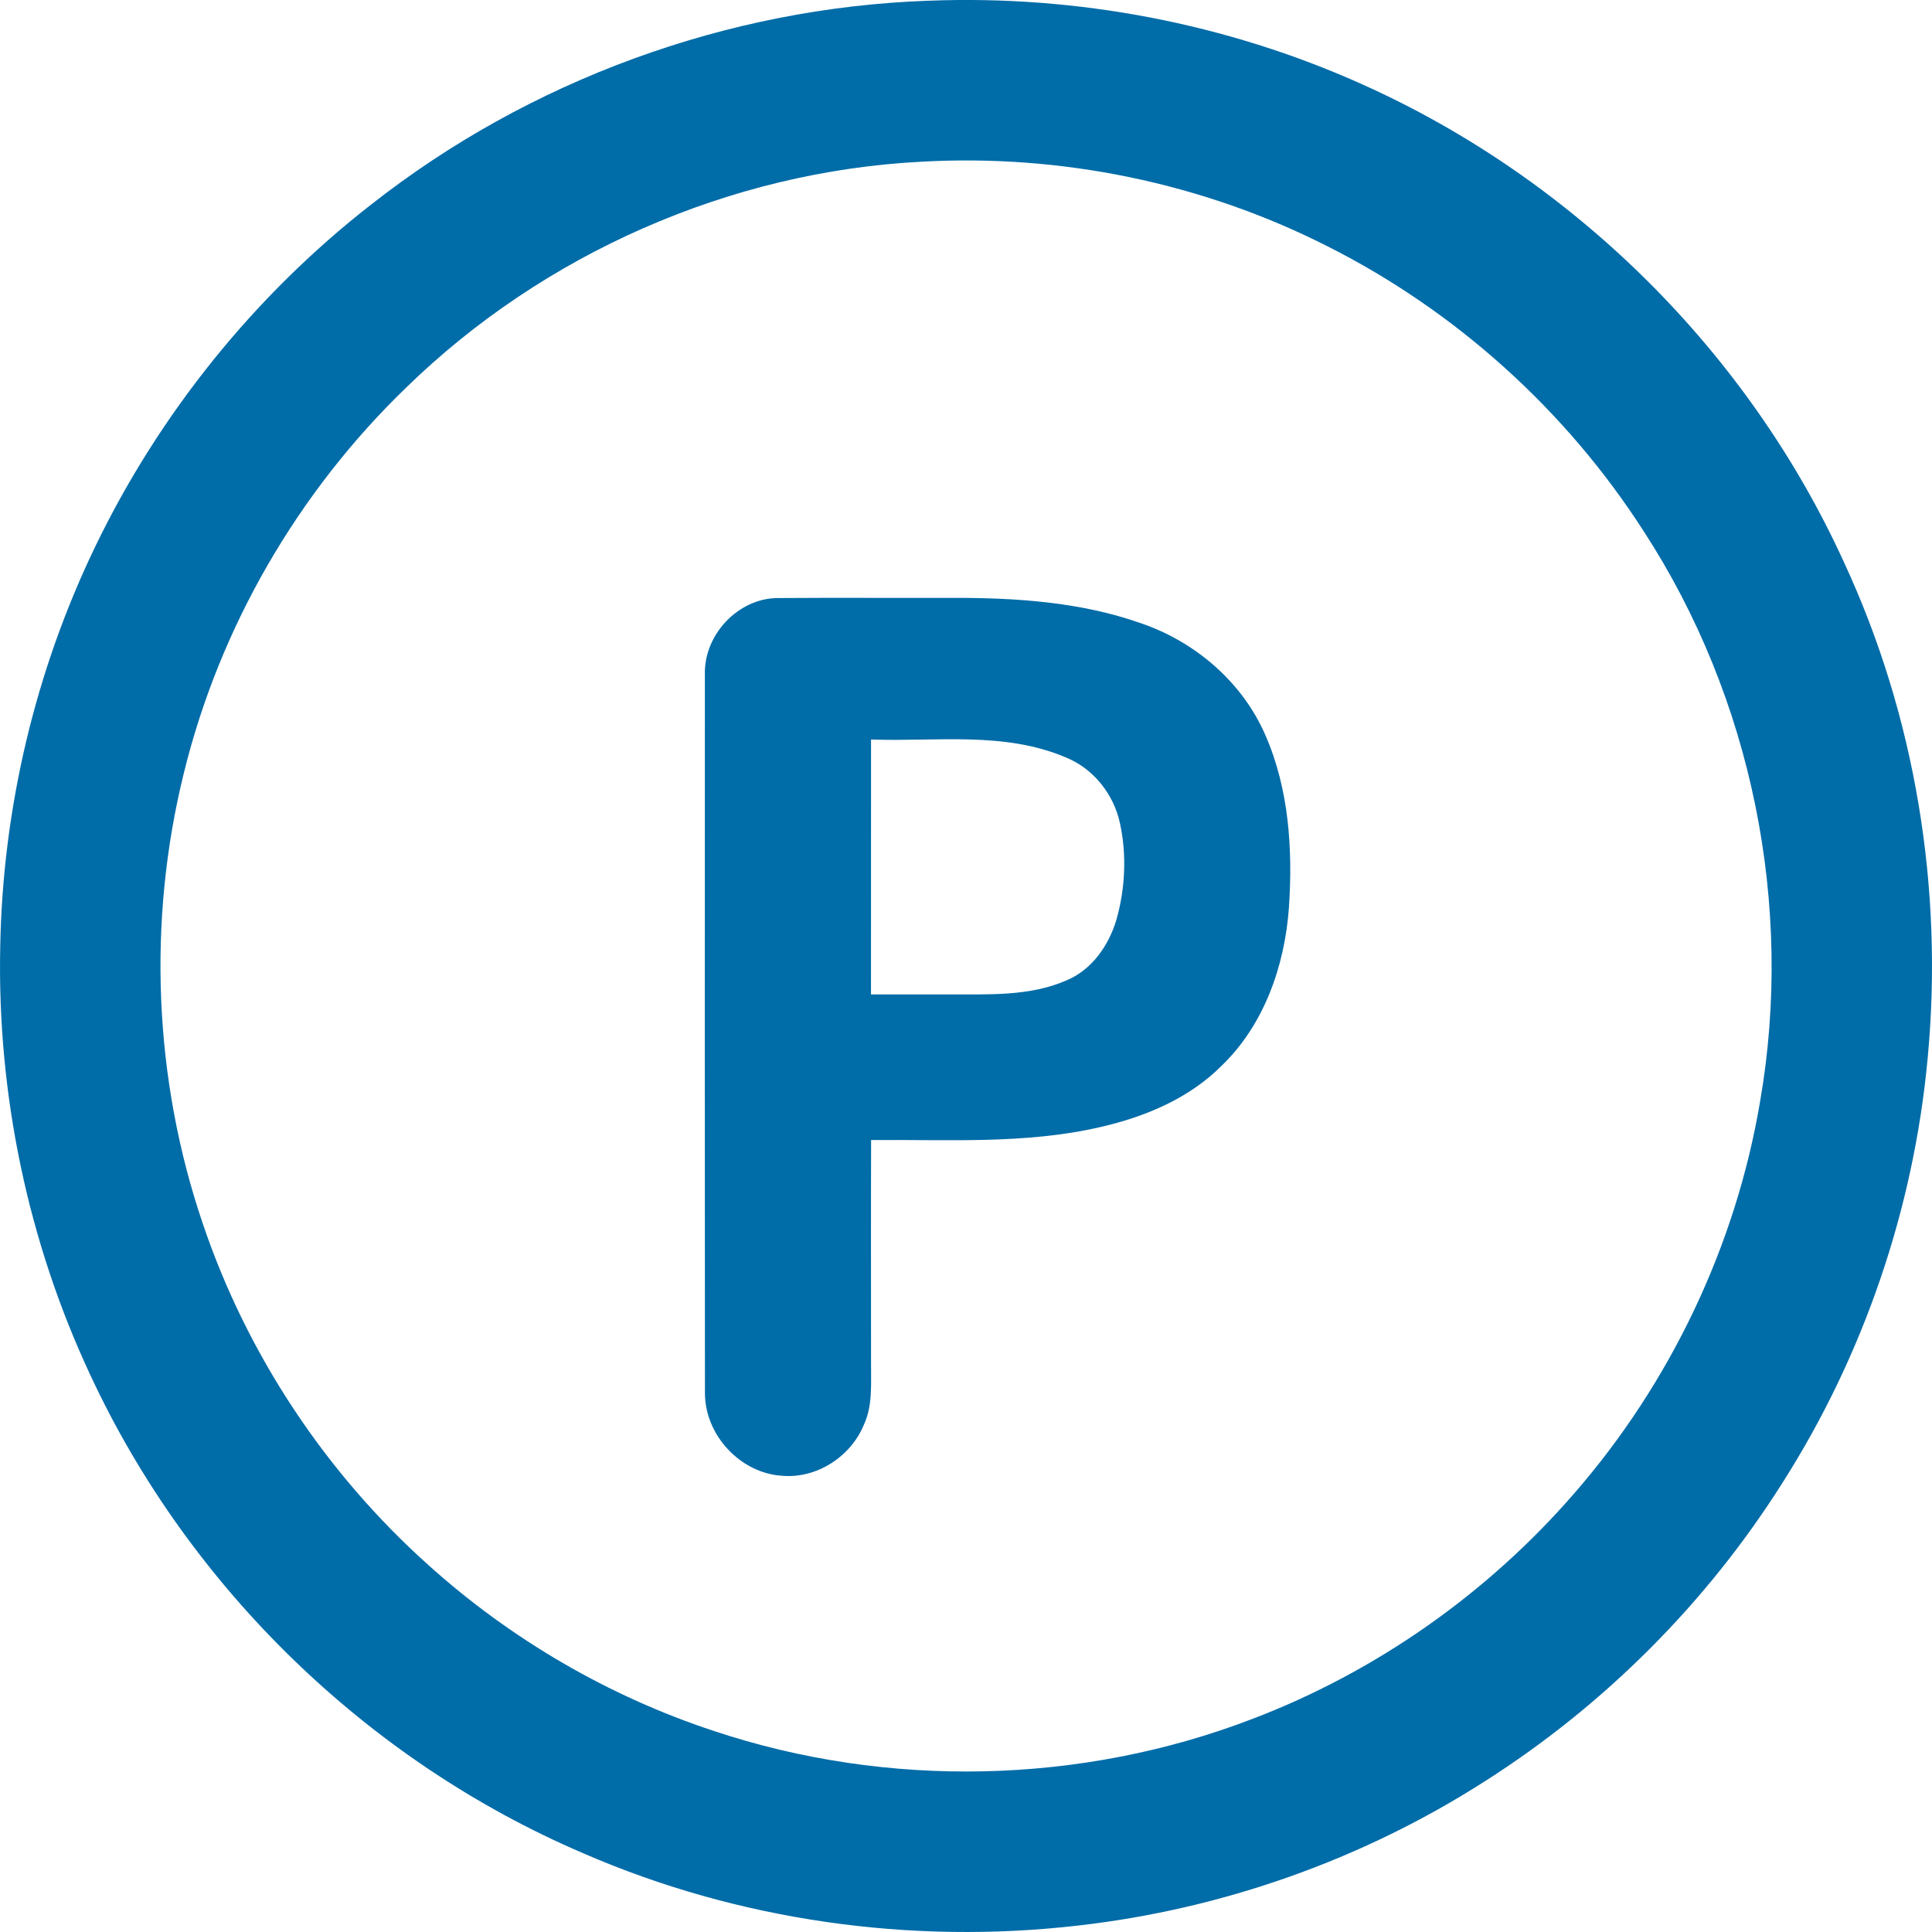
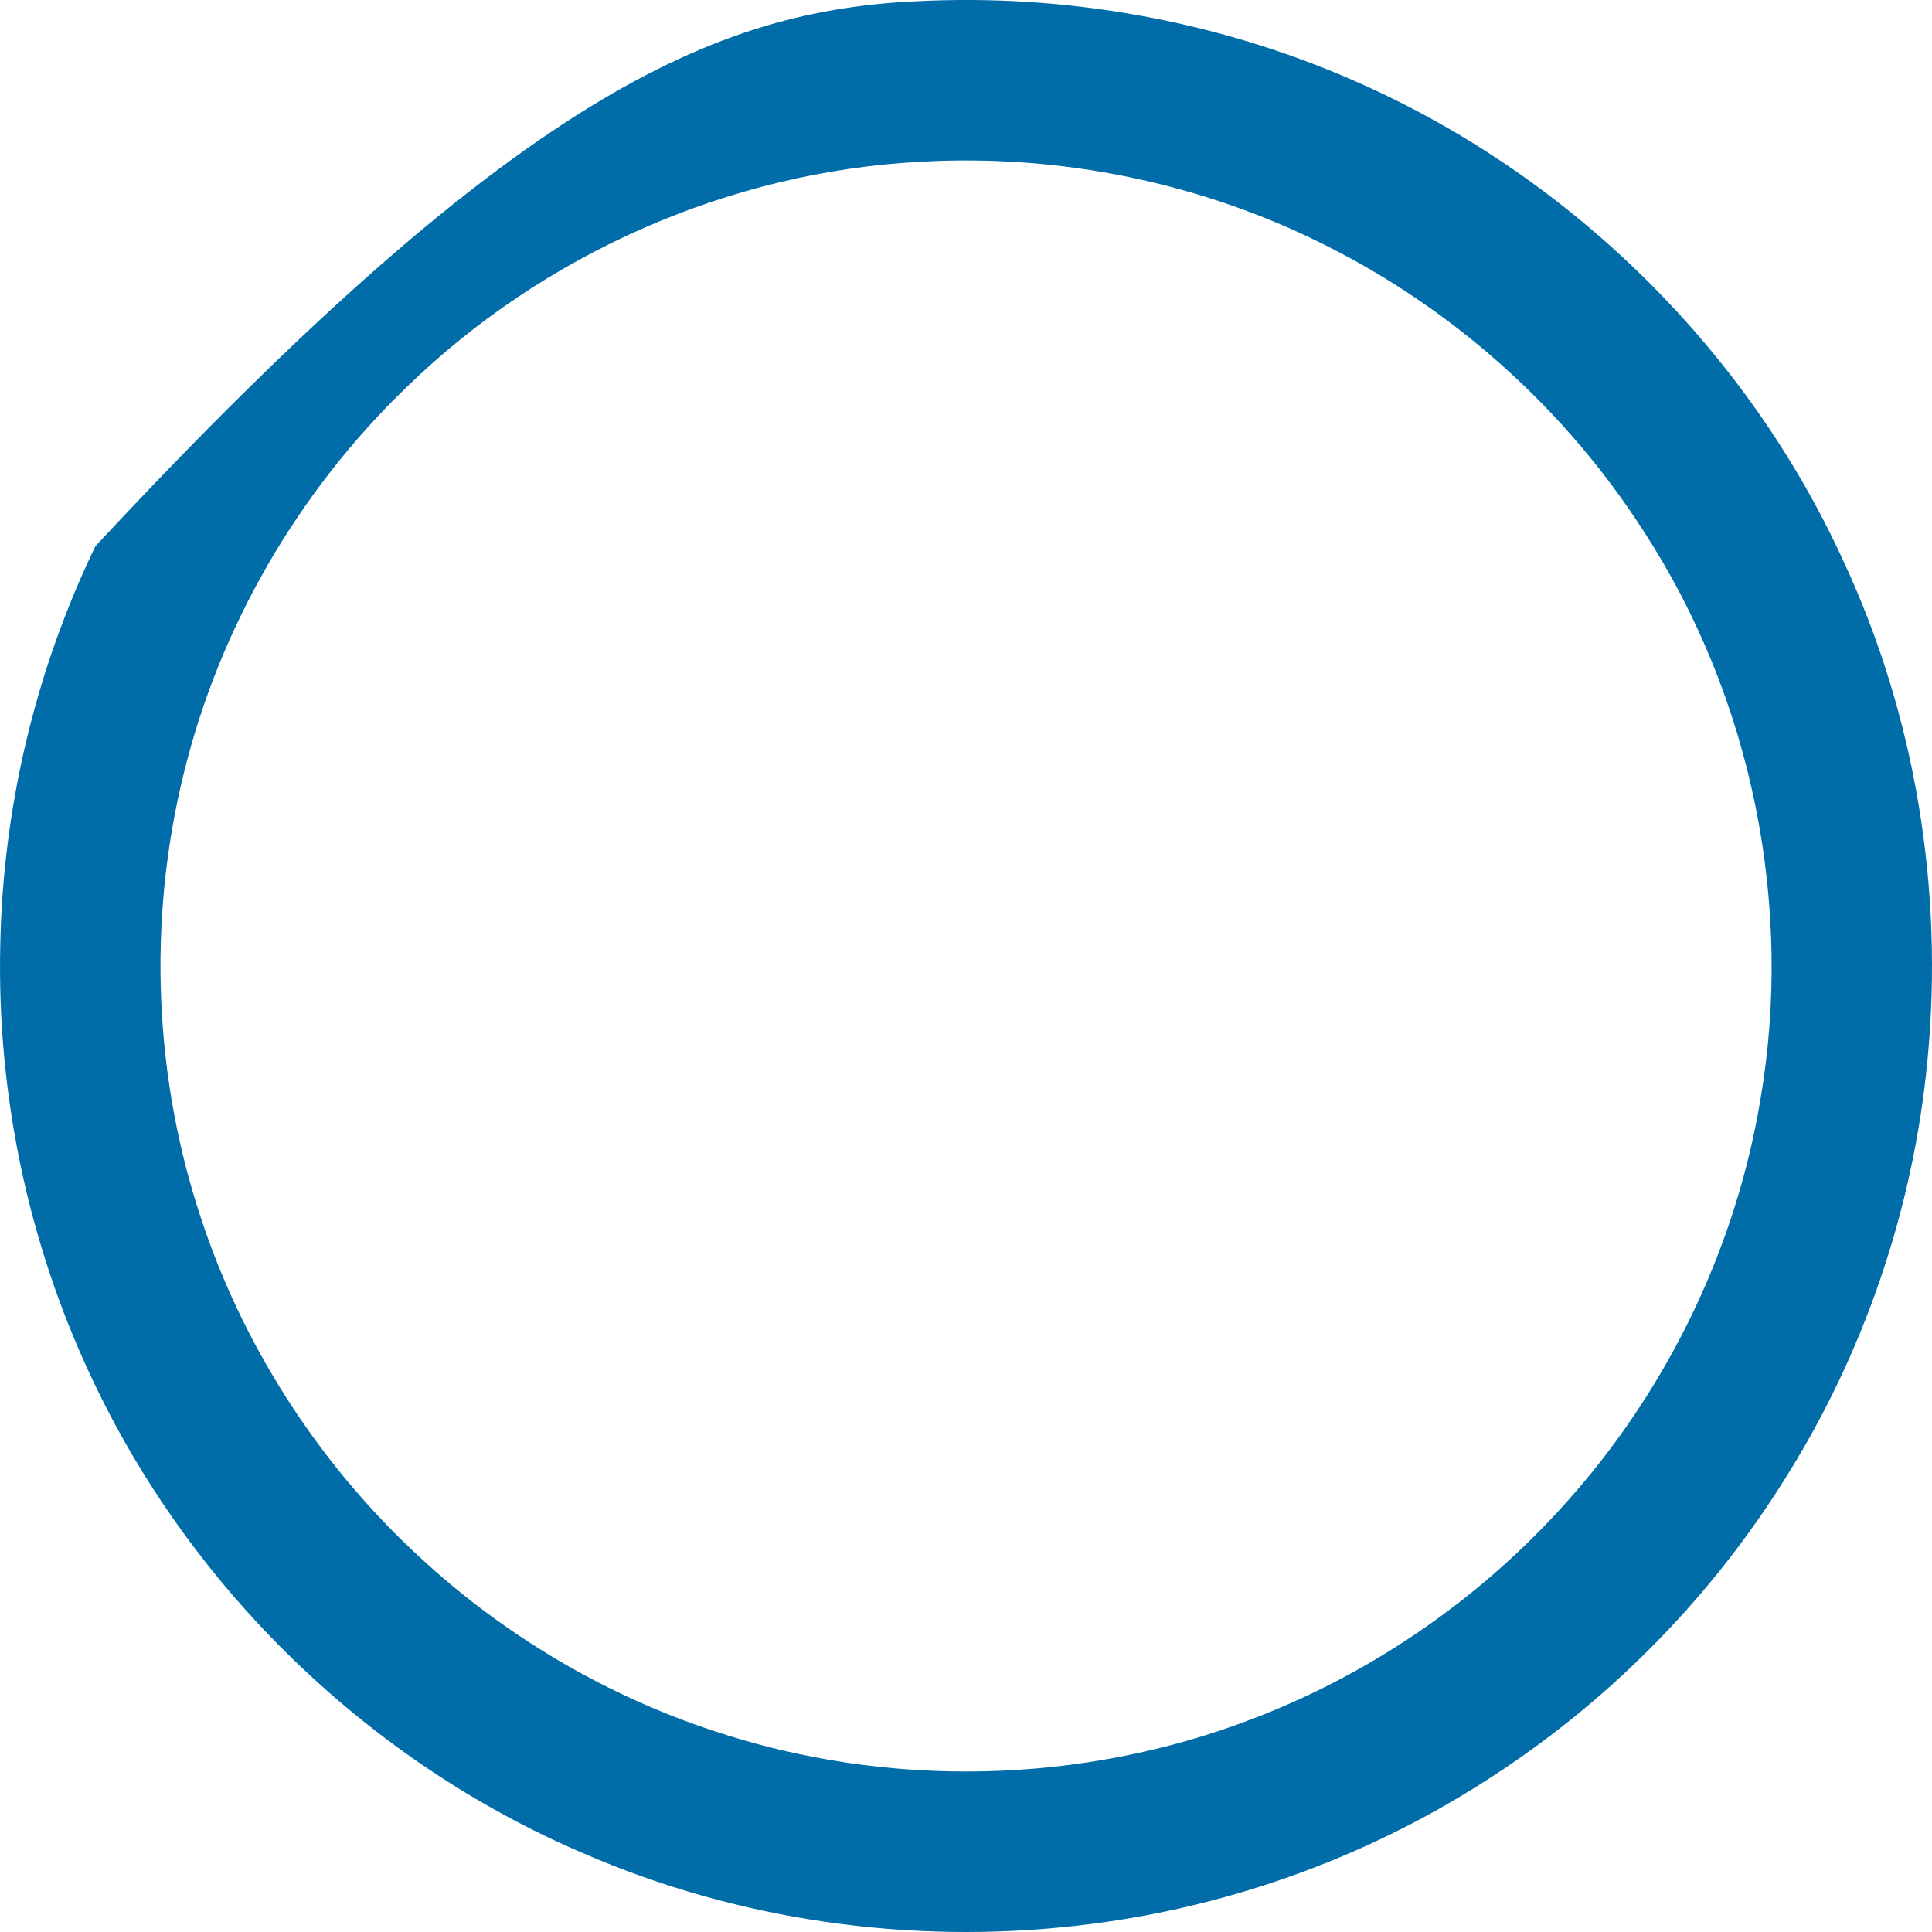
<svg xmlns="http://www.w3.org/2000/svg" width="33px" height="33px" viewBox="0 0 33 33" version="1.1">
  <title>parking</title>
  <g id="Landings" stroke="none" stroke-width="1" fill="none" fill-rule="evenodd">
    <g id="parking" fill="#006CA8" fill-rule="nonzero">
-       <path d="M15.866,0.012 C18.398,-0.086 20.953,0.4 23.265,1.439 C26.871,3.054 29.857,6.006 31.496,9.603 C32.719,12.236 33.2,15.198 32.925,18.085 C32.686,20.647 31.832,23.15 30.45,25.321 C29.157,27.372 27.402,29.129 25.357,30.429 C23.27,31.765 20.874,32.611 18.413,32.89 C15.552,33.221 12.604,32.804 9.962,31.655 C6.286,30.083 3.236,27.121 1.548,23.498 C0.478,21.217 -0.05,18.686 0.004,16.169 C0.046,13.807 0.603,11.456 1.63,9.329 C2.725,7.063 4.344,5.051 6.329,3.502 C9.034,1.372 12.424,0.13 15.866,0.012 M15.726,2.763 C12.461,2.933 9.284,4.335 6.943,6.615 C5.091,8.4 3.75,10.711 3.139,13.21 C2.515,15.736 2.626,18.44 3.465,20.904 C4.219,23.136 5.563,25.162 7.318,26.733 C8.724,27.999 10.395,28.974 12.193,29.566 C15.16,30.555 18.466,30.483 21.385,29.363 C23.501,28.558 25.408,27.217 26.89,25.507 C28.533,23.619 29.65,21.276 30.065,18.807 C30.644,15.465 29.926,11.918 28.075,9.073 C26.749,7.008 24.863,5.308 22.671,4.205 C20.537,3.122 18.114,2.626 15.726,2.763 Z" id="Shape" />
-       <path d="M13.284,10.215 C14.277,10.208 15.271,10.215 16.264,10.212 C17.348,10.21 18.451,10.28 19.484,10.644 C20.403,10.956 21.216,11.641 21.613,12.555 C22.016,13.473 22.083,14.507 22.016,15.499 C21.946,16.493 21.593,17.5 20.874,18.196 C20.312,18.764 19.555,19.077 18.795,19.251 C17.511,19.548 16.185,19.461 14.879,19.473 C14.875,20.741 14.878,22.008 14.878,23.276 C14.875,23.629 14.909,24.001 14.758,24.331 C14.531,24.886 13.944,25.26 13.356,25.207 C12.651,25.163 12.039,24.518 12.041,23.791 C12.037,19.706 12.039,15.621 12.04,11.536 C12.014,10.844 12.609,10.218 13.284,10.215 Z M14.878,12.631 C14.877,14.083 14.878,15.534 14.877,16.986 C15.319,16.986 15.761,16.986 16.202,16.986 C16.884,16.982 17.599,17.024 18.238,16.736 C18.657,16.554 18.938,16.146 19.069,15.712 C19.219,15.182 19.247,14.61 19.132,14.071 C19.026,13.563 18.67,13.12 18.194,12.933 C17.144,12.488 15.982,12.672 14.878,12.631 Z" id="Shape" />
+       <path d="M15.866,0.012 C18.398,-0.086 20.953,0.4 23.265,1.439 C26.871,3.054 29.857,6.006 31.496,9.603 C32.719,12.236 33.2,15.198 32.925,18.085 C32.686,20.647 31.832,23.15 30.45,25.321 C29.157,27.372 27.402,29.129 25.357,30.429 C23.27,31.765 20.874,32.611 18.413,32.89 C15.552,33.221 12.604,32.804 9.962,31.655 C6.286,30.083 3.236,27.121 1.548,23.498 C0.478,21.217 -0.05,18.686 0.004,16.169 C0.046,13.807 0.603,11.456 1.63,9.329 C9.034,1.372 12.424,0.13 15.866,0.012 M15.726,2.763 C12.461,2.933 9.284,4.335 6.943,6.615 C5.091,8.4 3.75,10.711 3.139,13.21 C2.515,15.736 2.626,18.44 3.465,20.904 C4.219,23.136 5.563,25.162 7.318,26.733 C8.724,27.999 10.395,28.974 12.193,29.566 C15.16,30.555 18.466,30.483 21.385,29.363 C23.501,28.558 25.408,27.217 26.89,25.507 C28.533,23.619 29.65,21.276 30.065,18.807 C30.644,15.465 29.926,11.918 28.075,9.073 C26.749,7.008 24.863,5.308 22.671,4.205 C20.537,3.122 18.114,2.626 15.726,2.763 Z" id="Shape" />
    </g>
  </g>
</svg>